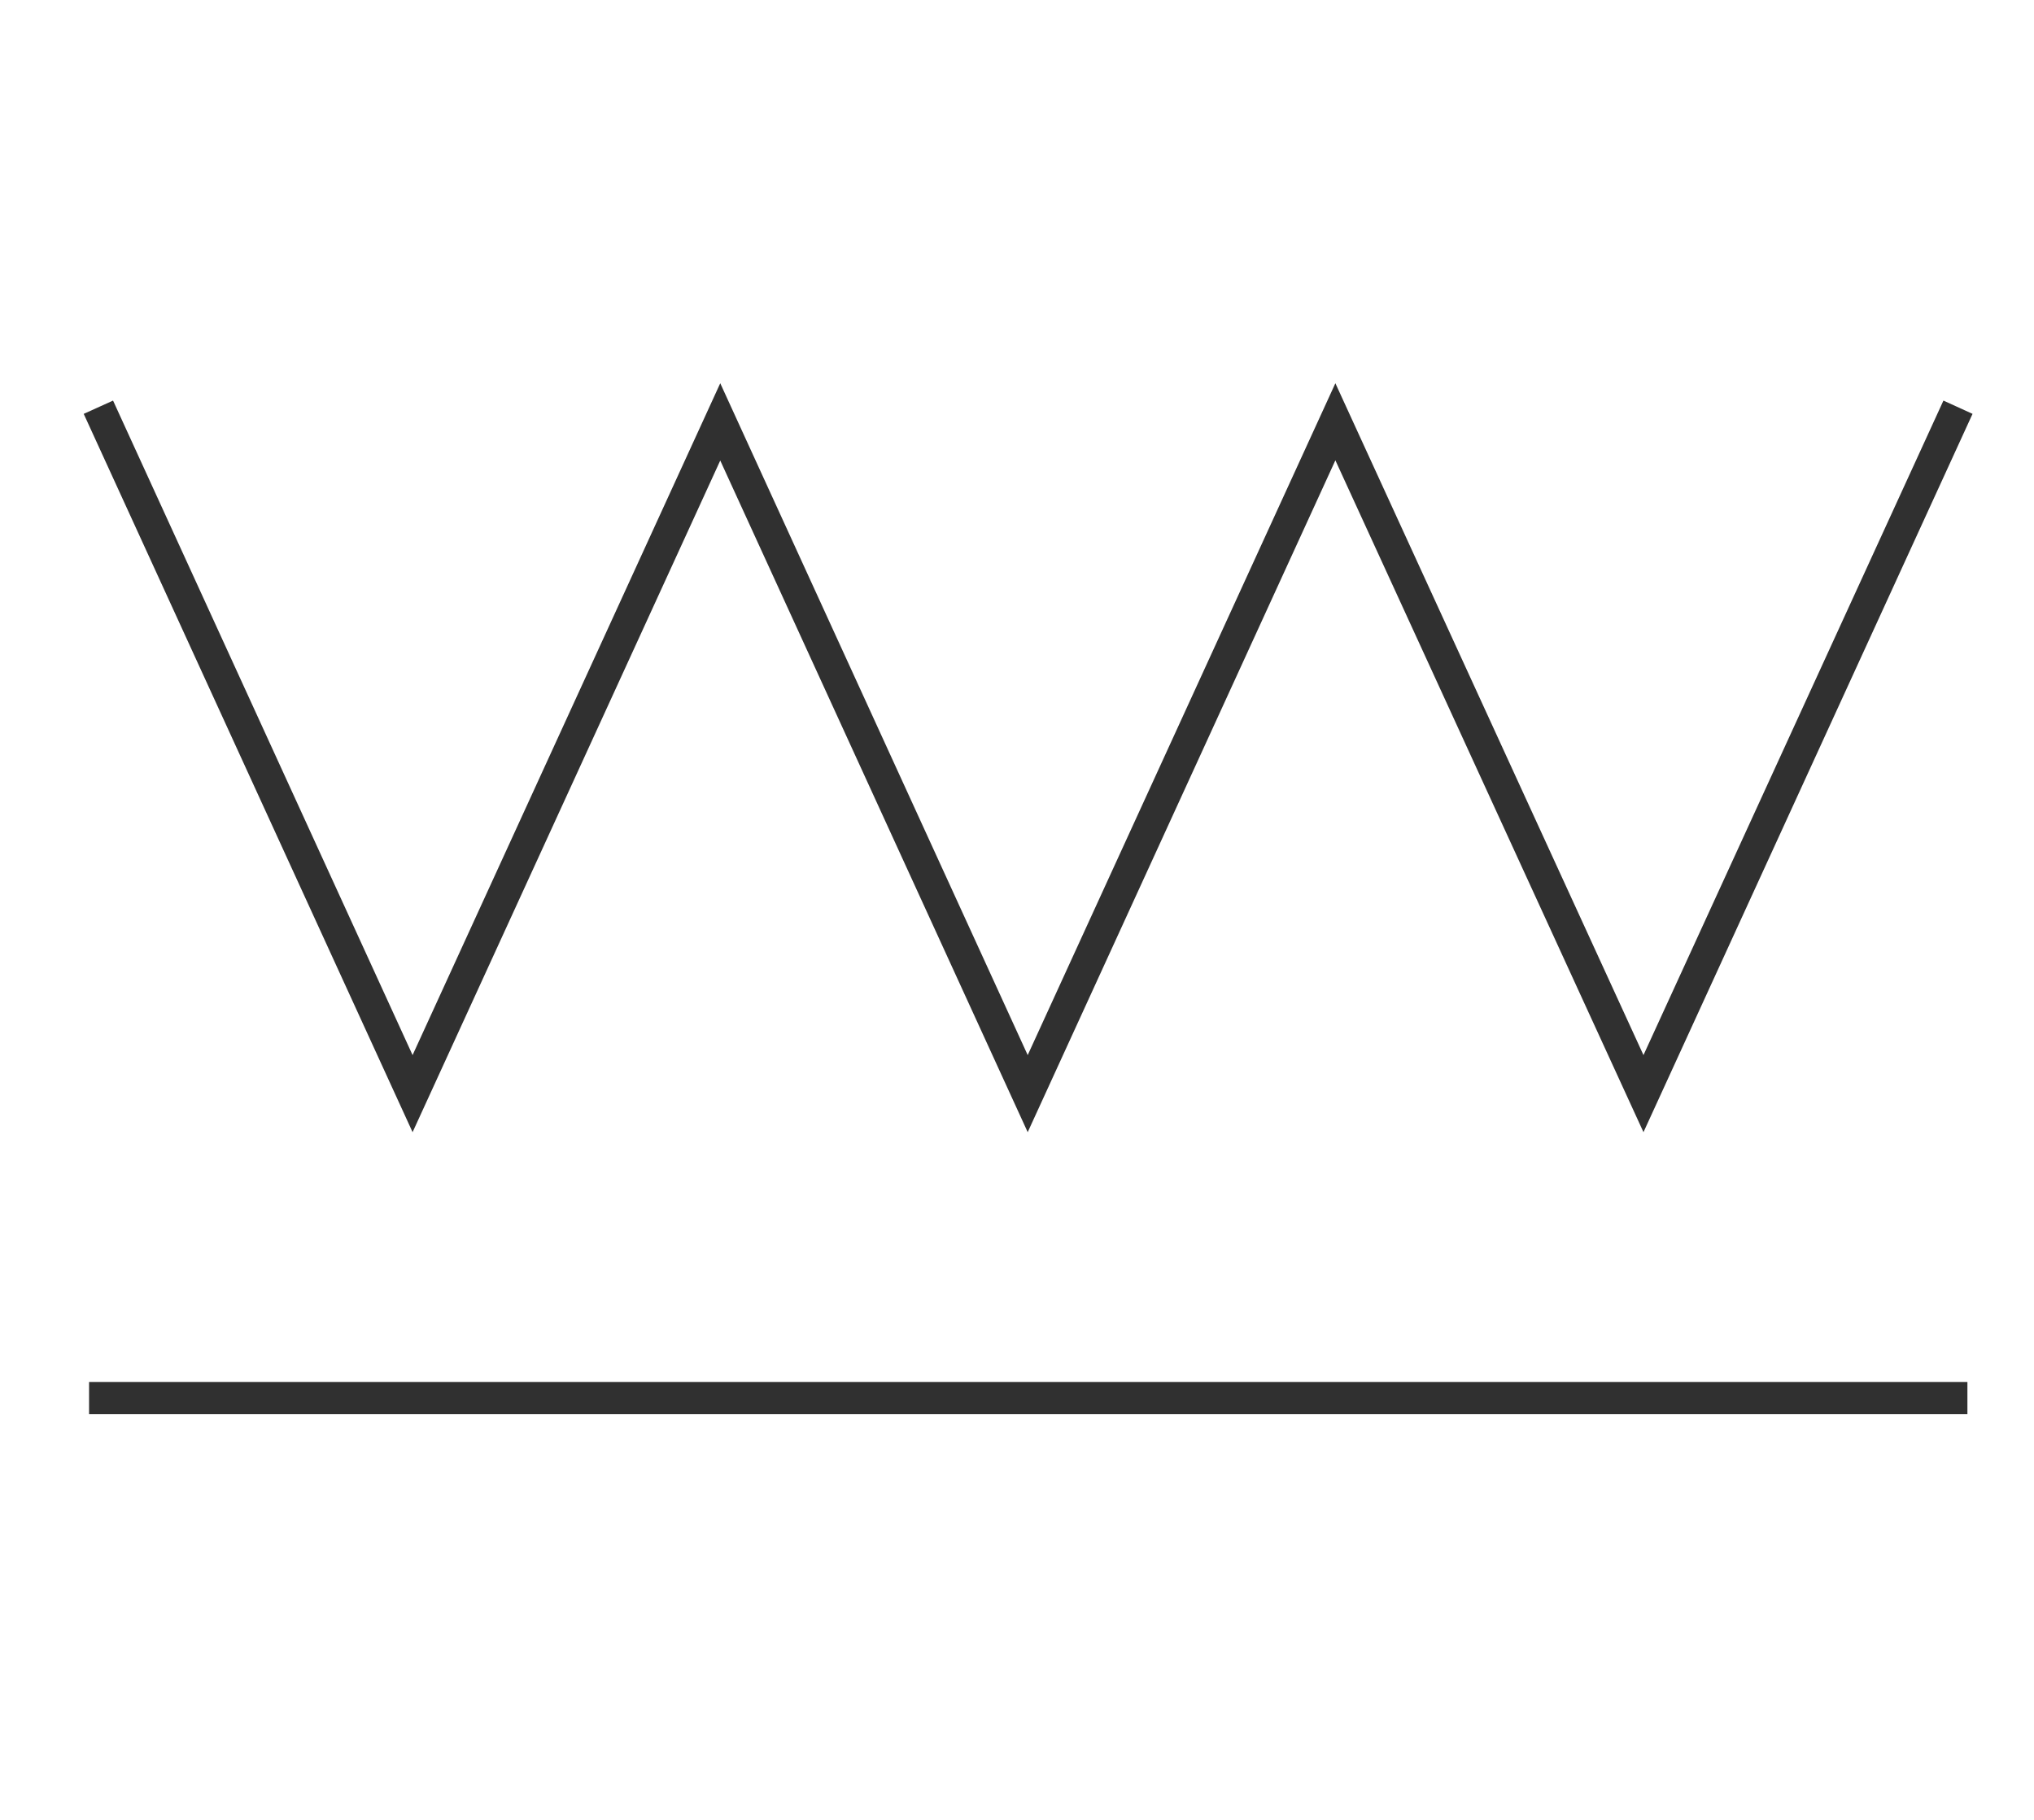
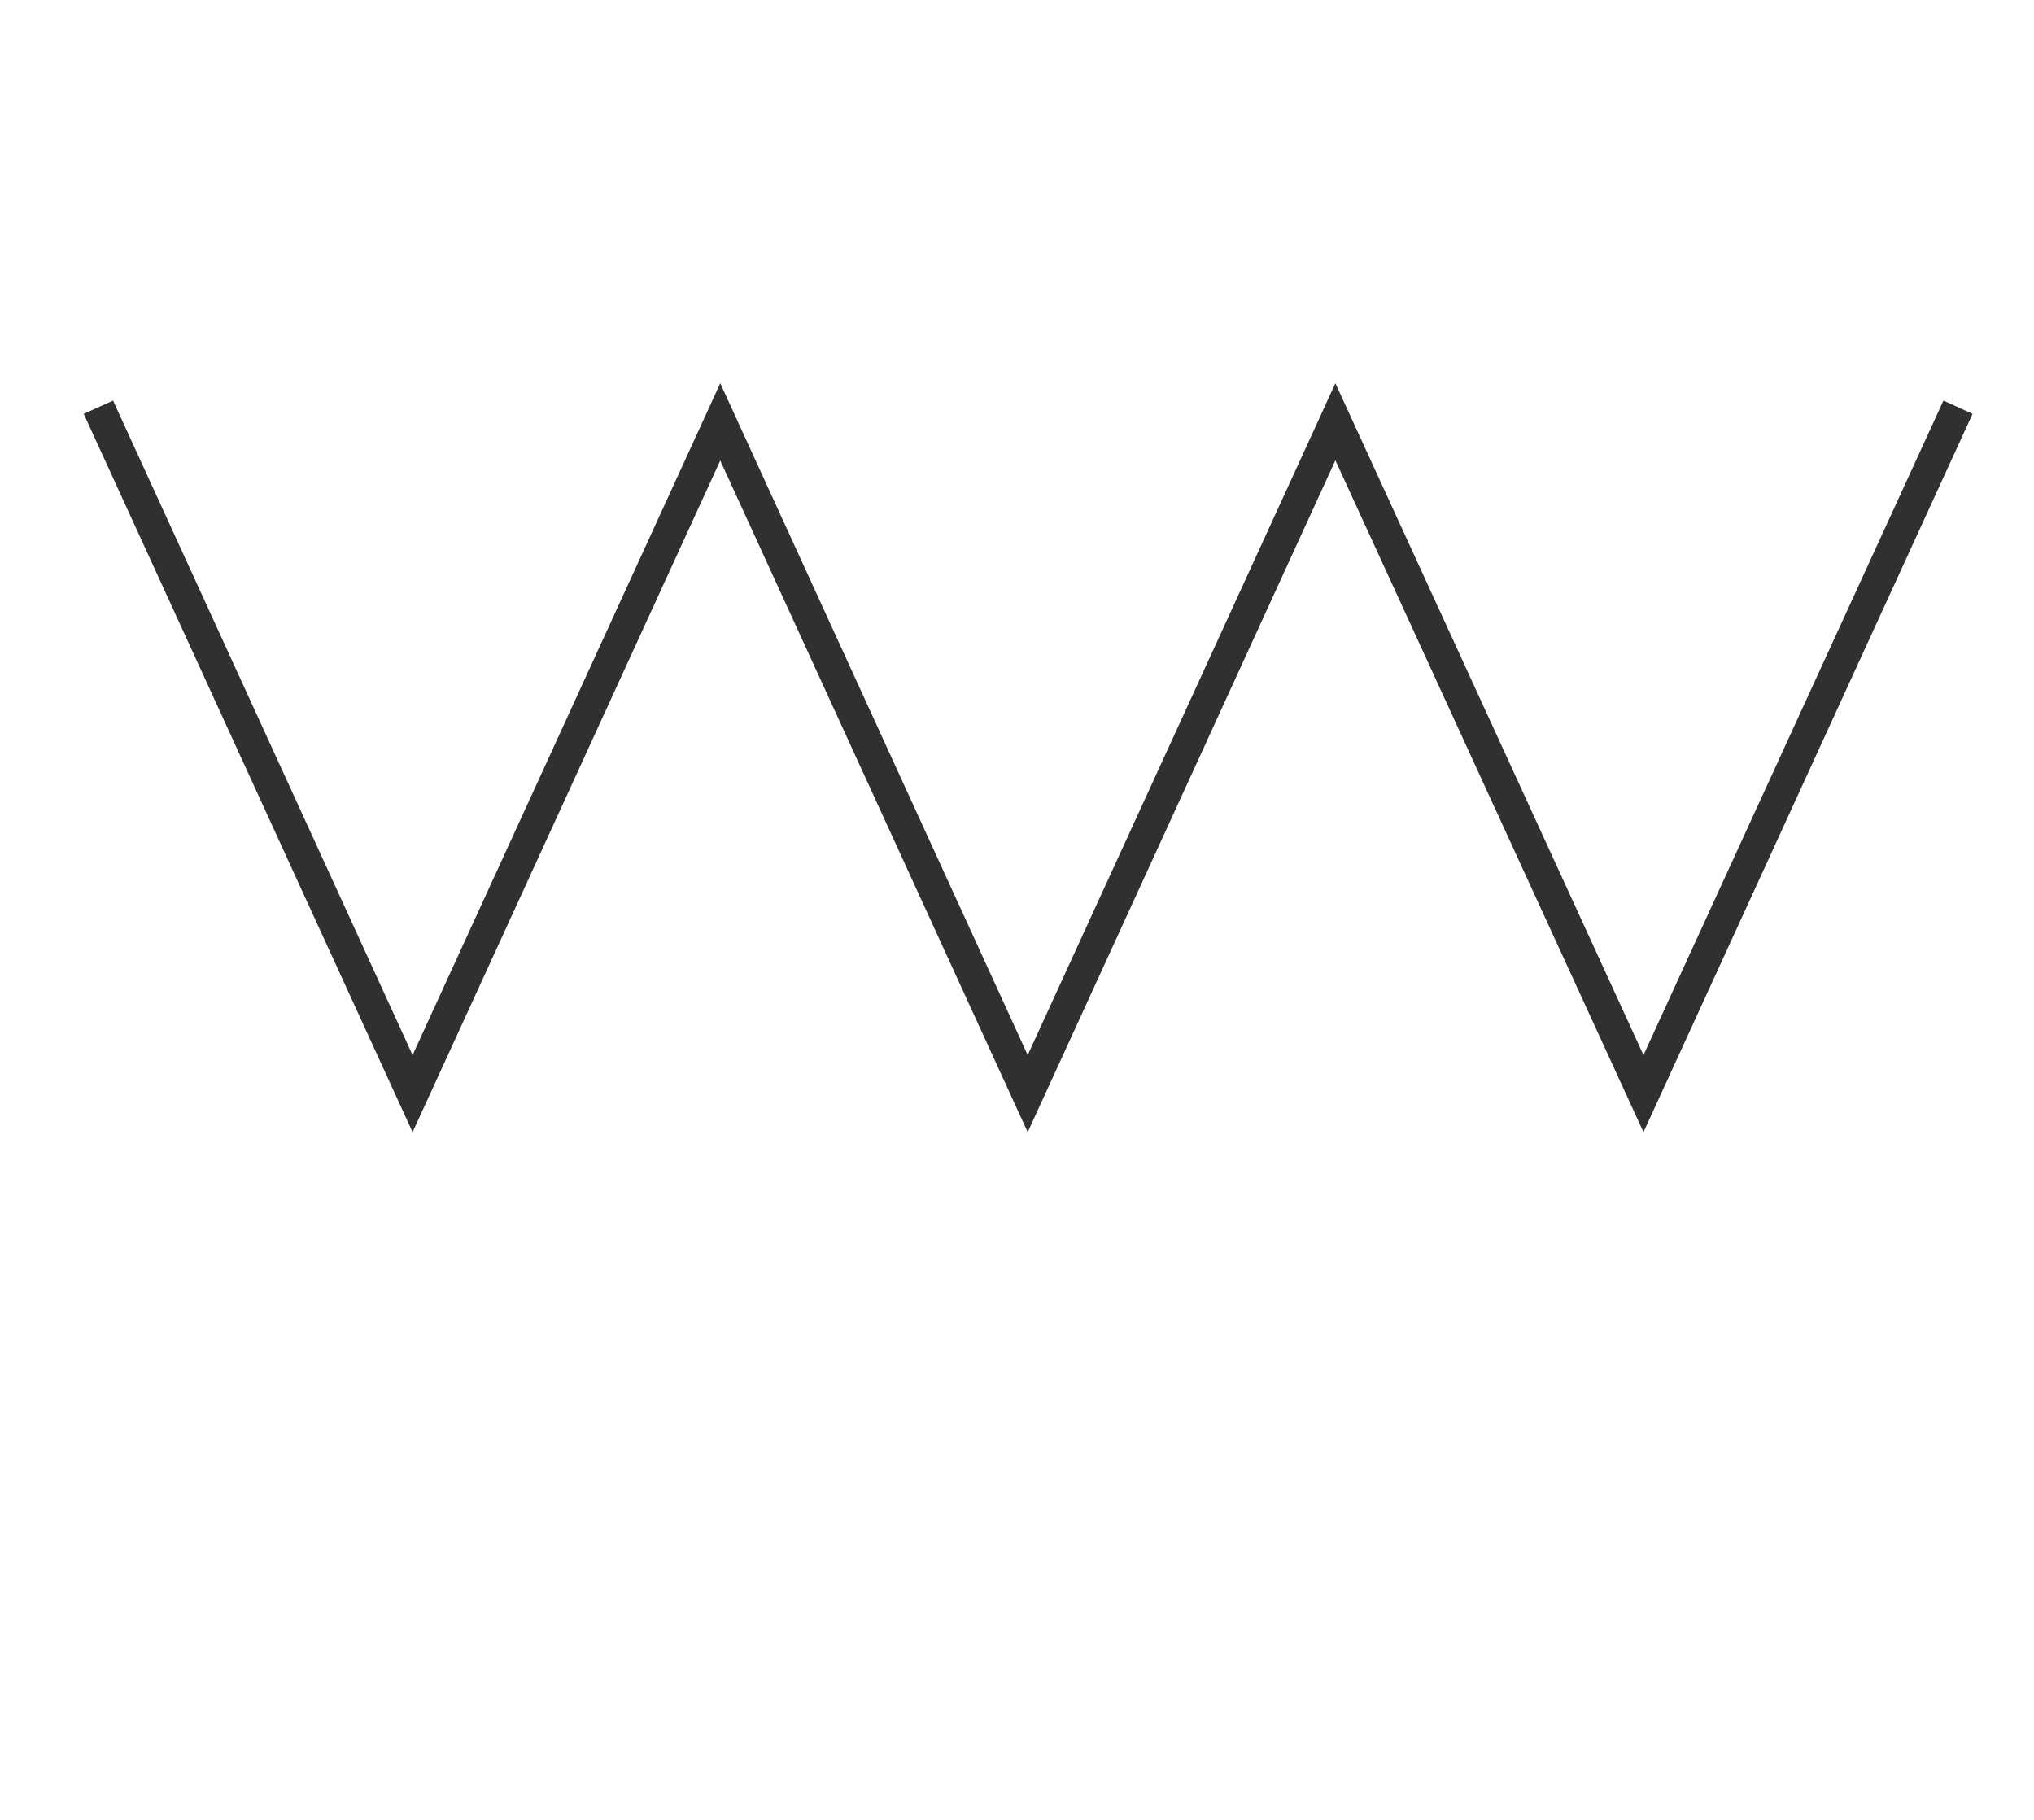
<svg xmlns="http://www.w3.org/2000/svg" id="Layer_1" data-name="Layer 1" viewBox="0 0 95 85">
  <defs>
    <style>
      .cls-1 {
        fill: #303030;
      }
    </style>
  </defs>
-   <rect class="cls-1" x="4.16" y="64.55" width="87.73" height="1.5" />
  <polygon class="cls-1" points="19.27 52.88 3.91 19.33 5.28 18.71 19.27 49.28 33.64 17.9 48 49.28 62.37 17.9 76.76 49.28 90.77 18.71 92.13 19.33 76.76 52.88 62.37 21.5 48 52.88 33.64 21.51 19.27 52.88" />
</svg>